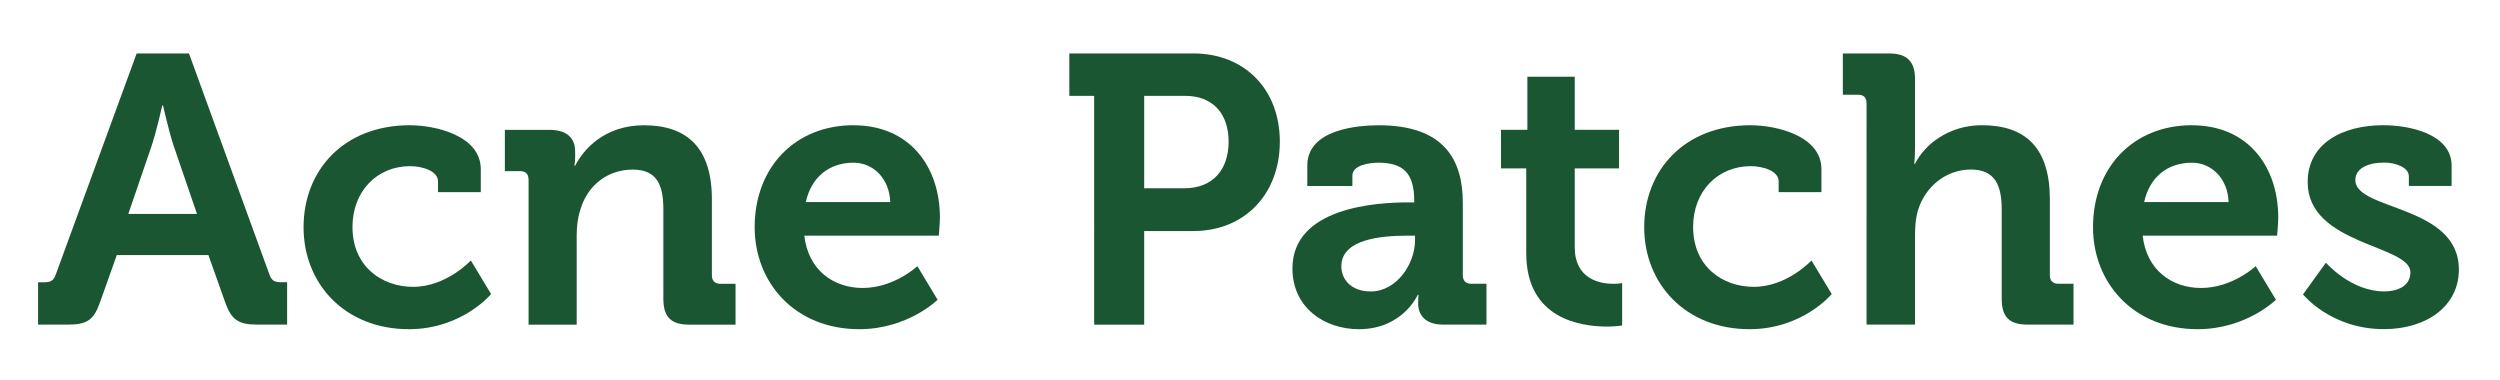
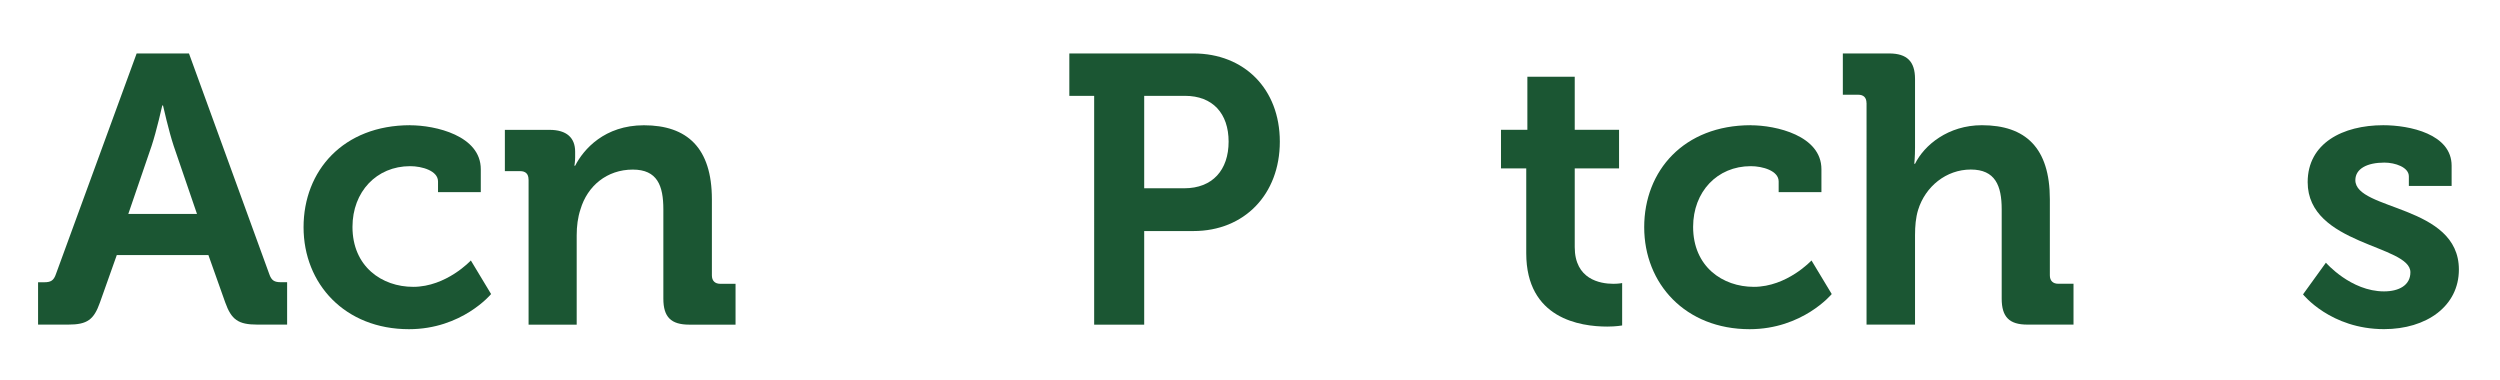
<svg xmlns="http://www.w3.org/2000/svg" id="a" viewBox="0 0 468.19 71.13">
  <defs>
    <style>.b{fill:#1b5633;}</style>
  </defs>
  <path class="b" d="M7.13,52.86h1.14c1.22,0,1.79-.29,2.22-1.57L25.59,10.01h9.8l15.02,41.27c.43,1.29,1,1.57,2.22,1.57h1.14v7.94h-5.58c-3.58,0-4.86-.93-6.01-4.15l-3.15-8.87H21.87l-3.15,8.87c-1.14,3.22-2.36,4.15-5.94,4.15H7.13v-7.94Zm29.76-12.8l-4.36-12.73c-.93-2.79-2-7.58-2-7.58h-.14s-1.07,4.79-2,7.58l-4.36,12.73h12.88Z" />
  <path class="b" d="M76.81,23.46c4.72,0,13.23,1.93,13.23,8.23v4.29h-8.01v-2c0-2-3-2.86-5.22-2.86-6.29,0-10.8,4.79-10.8,11.37,0,7.44,5.51,11.23,11.37,11.23,6.22,0,10.8-4.94,10.8-4.94l3.79,6.29s-5.44,6.58-15.38,6.58c-12.02,0-19.74-8.51-19.74-19.1s7.44-19.1,19.96-19.1Z" />
  <path class="b" d="M98.98,33.62c0-1.07-.57-1.57-1.57-1.57h-2.86v-7.73h8.37c3.22,0,4.79,1.5,4.79,4.08v1.07c0,.79-.14,1.57-.14,1.57h.14c1.57-3.08,5.51-7.58,12.88-7.58,8.08,0,12.73,4.22,12.73,13.88v14.24c0,1,.57,1.57,1.57,1.57h2.86v7.65h-8.66c-3.43,0-4.86-1.43-4.86-4.86v-16.74c0-4.44-1.14-7.44-5.72-7.44-4.86,0-8.51,3.08-9.8,7.44-.5,1.5-.71,3.15-.71,4.86v16.74h-9.01v-27.18Z" />
-   <path class="b" d="M159.85,23.46c10.44,0,16.17,7.65,16.17,17.31,0,1.07-.21,3.36-.21,3.36h-25.18c.72,6.44,5.44,9.8,10.94,9.8,5.87,0,10.23-4.08,10.23-4.08l3.79,6.29s-5.58,5.51-14.66,5.51c-12.09,0-19.6-8.73-19.6-19.1,0-11.23,7.58-19.1,18.53-19.1Zm6.87,14.38c-.14-4.36-3.15-7.37-6.87-7.37-4.65,0-7.94,2.79-8.94,7.37h15.81Z" />
  <path class="b" d="M204.91,17.95h-4.65v-7.94h23.25c9.51,0,16.17,6.65,16.17,16.52s-6.65,16.74-16.17,16.74h-9.23v17.53h-9.37V17.95Zm16.88,17.31c5.29,0,8.3-3.43,8.3-8.73s-3-8.58-8.16-8.58h-7.65v17.31h7.51Z" />
-   <path class="b" d="M263.71,37.91h1.14v-.29c0-5.22-2.07-7.15-6.72-7.15-1.65,0-4.86,.43-4.86,2.43v1.93h-8.44v-3.86c0-6.8,9.59-7.51,13.38-7.51,12.16,0,15.74,6.37,15.74,14.52v13.59c0,1,.57,1.57,1.57,1.57h2.86v7.65h-8.15c-3.36,0-4.65-1.86-4.65-4.01,0-.93,.07-1.57,.07-1.57h-.14s-2.79,6.44-11.02,6.44c-6.51,0-12.45-4.08-12.45-11.37,0-11.45,15.74-12.38,21.67-12.38Zm-7.01,16.67c4.86,0,8.3-5.15,8.3-9.58v-.86h-1.57c-4.72,0-12.23,.64-12.23,5.72,0,2.43,1.79,4.72,5.51,4.72Z" />
  <path class="b" d="M285.82,31.54h-4.72v-7.23h4.94V14.37h8.87v9.94h8.3v7.23h-8.3v14.74c0,6.01,4.72,6.87,7.23,6.87,1,0,1.65-.14,1.65-.14v7.94s-1.14,.21-2.79,.21c-5.08,0-15.17-1.5-15.17-13.73v-15.88Z" />
  <path class="b" d="M327.88,23.46c4.72,0,13.23,1.93,13.23,8.23v4.29h-8.01v-2c0-2-3-2.86-5.22-2.86-6.29,0-10.8,4.79-10.8,11.37,0,7.44,5.51,11.23,11.37,11.23,6.22,0,10.8-4.94,10.8-4.94l3.79,6.29s-5.44,6.58-15.38,6.58c-12.02,0-19.74-8.51-19.74-19.1s7.44-19.1,19.96-19.1Z" />
  <path class="b" d="M349.55,19.31c0-1.07-.57-1.57-1.57-1.57h-2.86v-7.73h8.66c3.36,0,4.86,1.5,4.86,4.79v12.8c0,1.79-.14,3.08-.14,3.08h.14c1.72-3.51,6.22-7.23,12.52-7.23,8.16,0,12.73,4.22,12.73,13.88v14.24c0,1,.57,1.57,1.57,1.57h2.86v7.65h-8.66c-3.36,0-4.79-1.43-4.79-4.86v-16.74c0-4.44-1.22-7.44-5.79-7.44s-8.51,3.15-9.87,7.58c-.43,1.43-.57,3-.57,4.72v16.74h-9.08V19.31Z" />
-   <path class="b" d="M410.49,23.46c10.44,0,16.17,7.65,16.17,17.31,0,1.07-.21,3.36-.21,3.36h-25.18c.72,6.44,5.44,9.8,10.94,9.8,5.87,0,10.23-4.08,10.23-4.08l3.79,6.29s-5.58,5.51-14.66,5.51c-12.09,0-19.6-8.73-19.6-19.1,0-11.23,7.58-19.1,18.53-19.1Zm6.87,14.38c-.14-4.36-3.15-7.37-6.87-7.37-4.65,0-7.94,2.79-8.94,7.37h15.81Z" />
  <path class="b" d="M435.6,49.21s4.65,5.36,10.87,5.36c2.79,0,4.94-1.14,4.94-3.58,0-5.15-19.24-5.08-19.24-16.88,0-7.3,6.58-10.66,14.16-10.66,4.94,0,12.8,1.65,12.8,7.58v3.79h-8.01v-1.79c0-1.72-2.58-2.58-4.58-2.58-3.22,0-5.44,1.14-5.44,3.29,0,5.72,19.39,4.58,19.39,16.74,0,6.87-6.08,11.16-14.02,11.16-10.01,0-15.17-6.51-15.17-6.51l4.29-5.94Z" />
</svg>